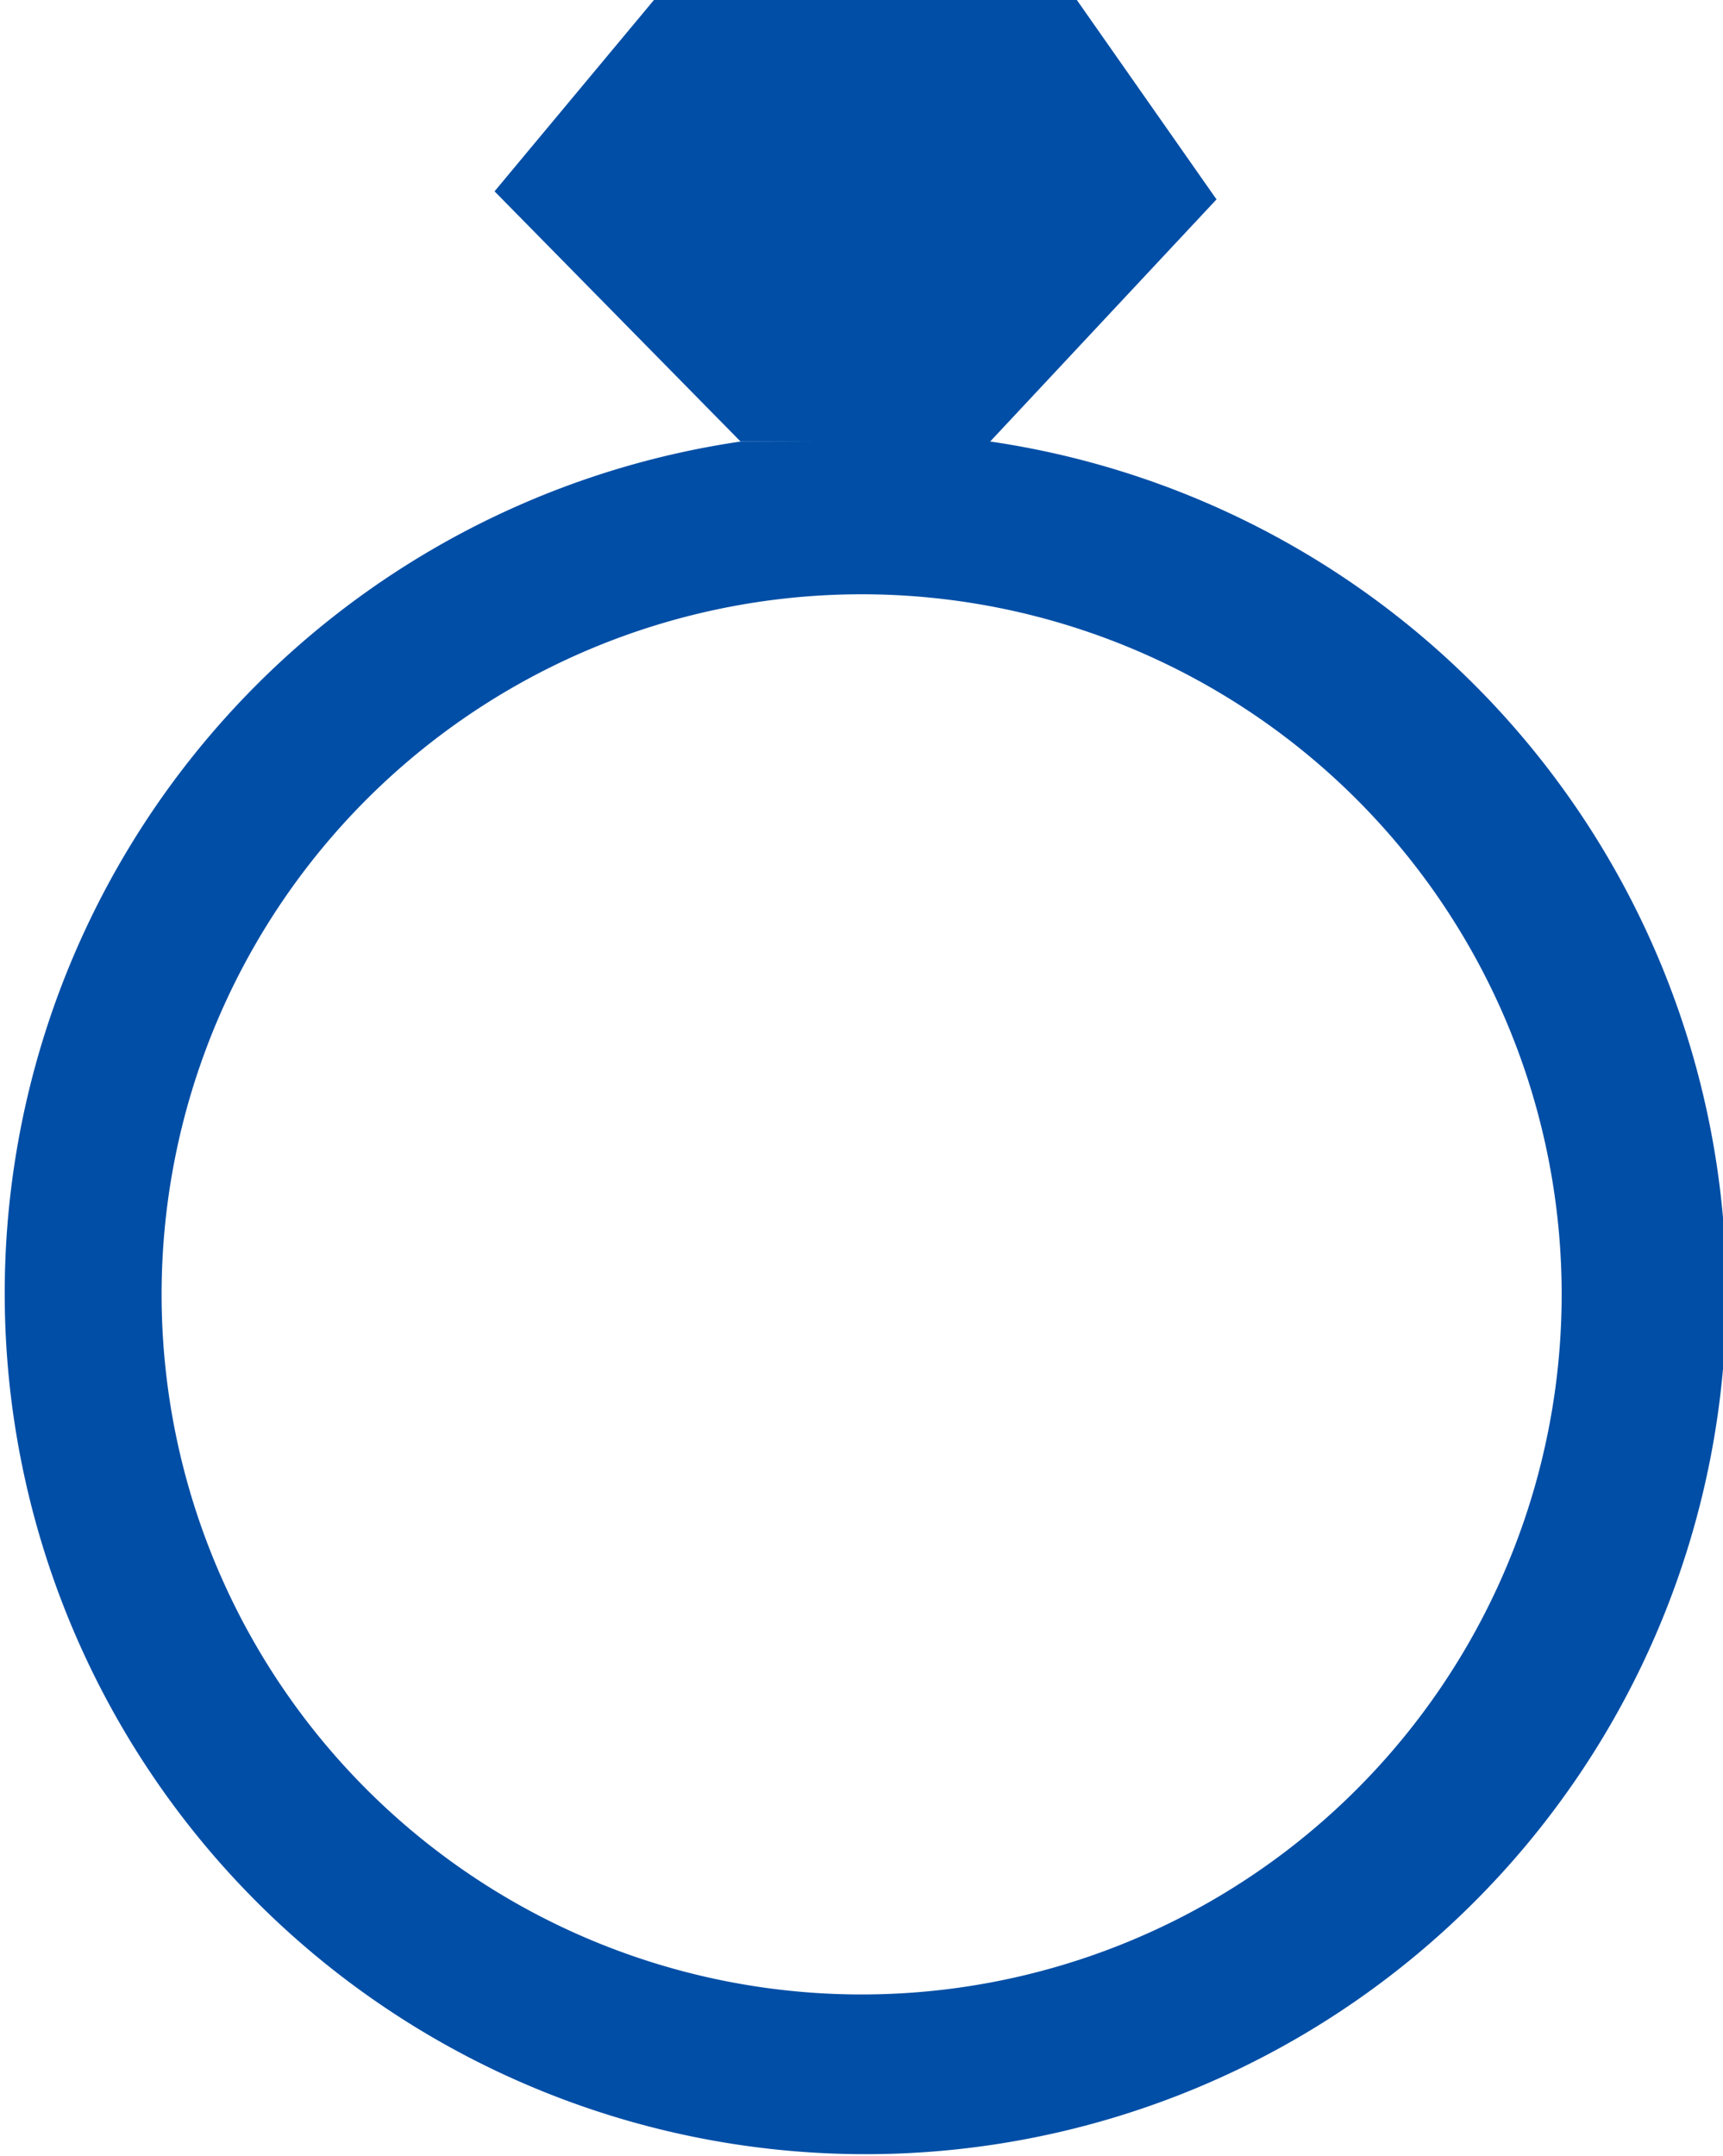
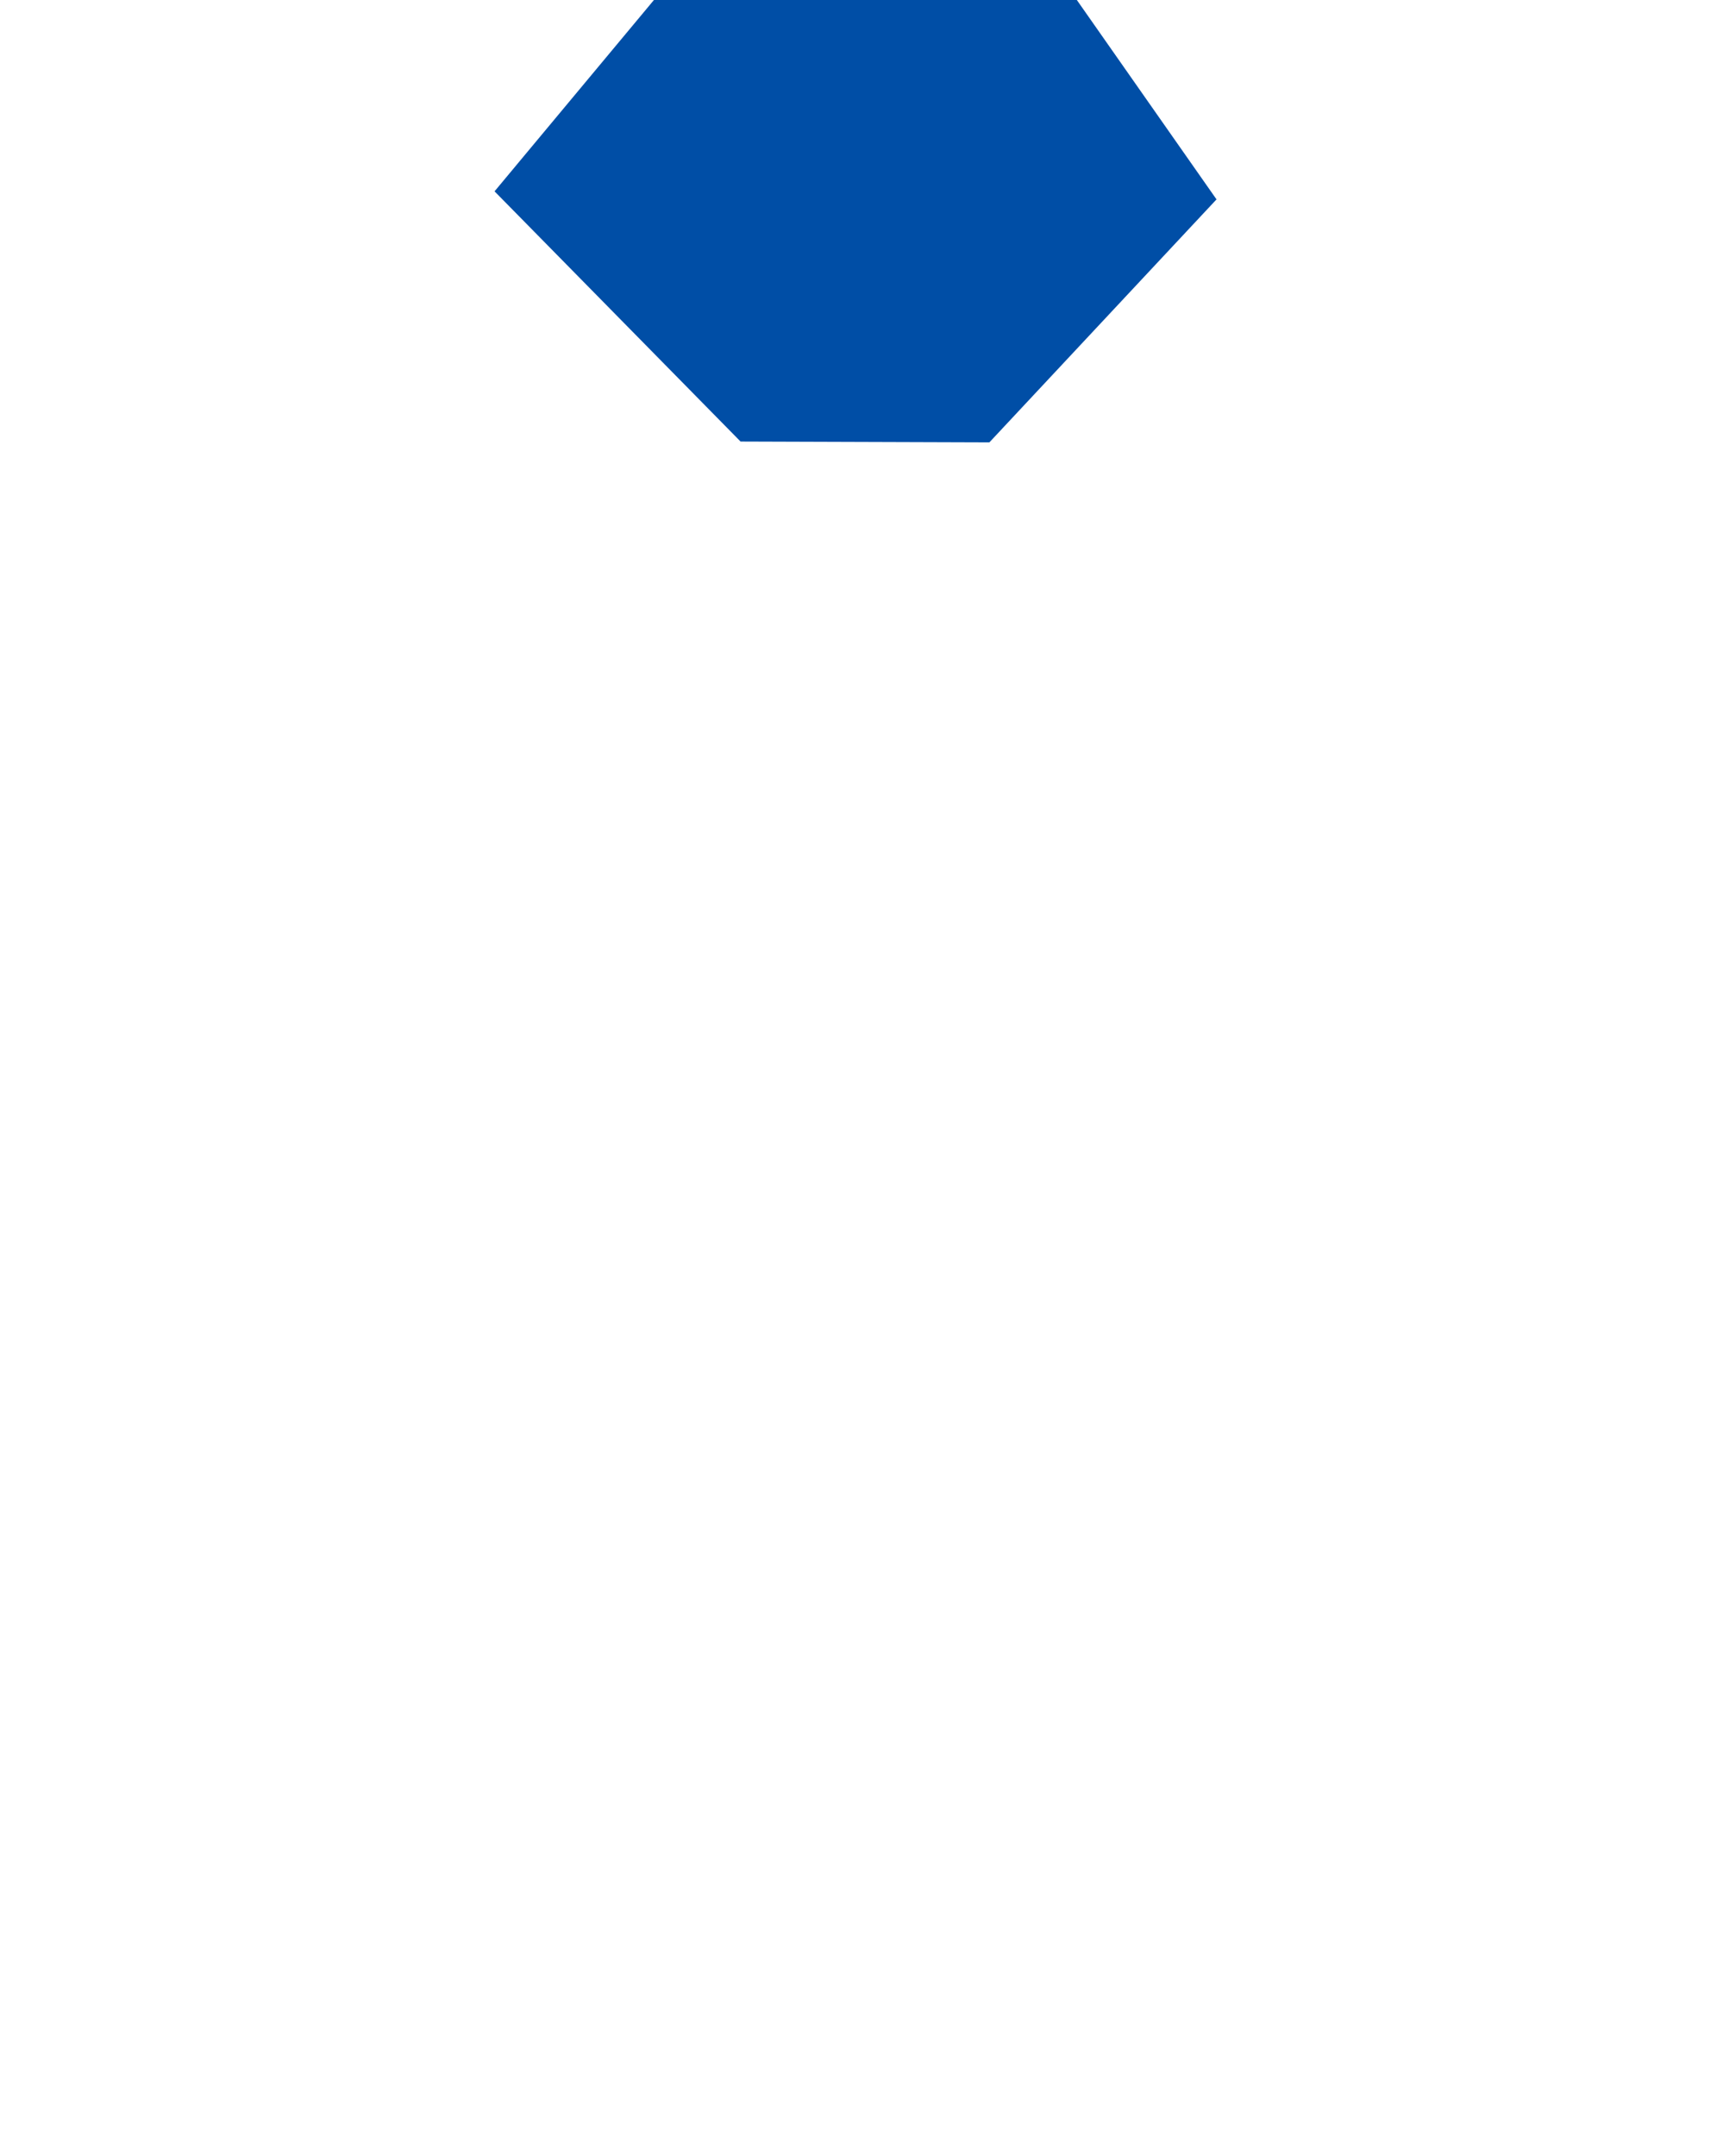
<svg xmlns="http://www.w3.org/2000/svg" viewBox="0 0 62.05 77.63">
  <defs>
    <style>.cls-1{fill:#004ea6;}</style>
  </defs>
  <title>ico_bridal</title>
  <g id="レイヤー_2" data-name="レイヤー 2">
    <g id="レイヤー_1-2" data-name="レイヤー 1">
      <g id="ring">
-         <path class="cls-1" d="M26.67,15.9a31,31,0,1,0,9,0ZM31,71.82A25.21,25.21,0,1,1,56.24,46.61,25.21,25.21,0,0,1,31,71.82Z" />
-       </g>
+         </g>
      <polyline class="cls-1" points="35.63 15.93 43.81 7.18 38.78 0 23.55 0 17.81 6.89 26.67 15.9" />
    </g>
  </g>
</svg>